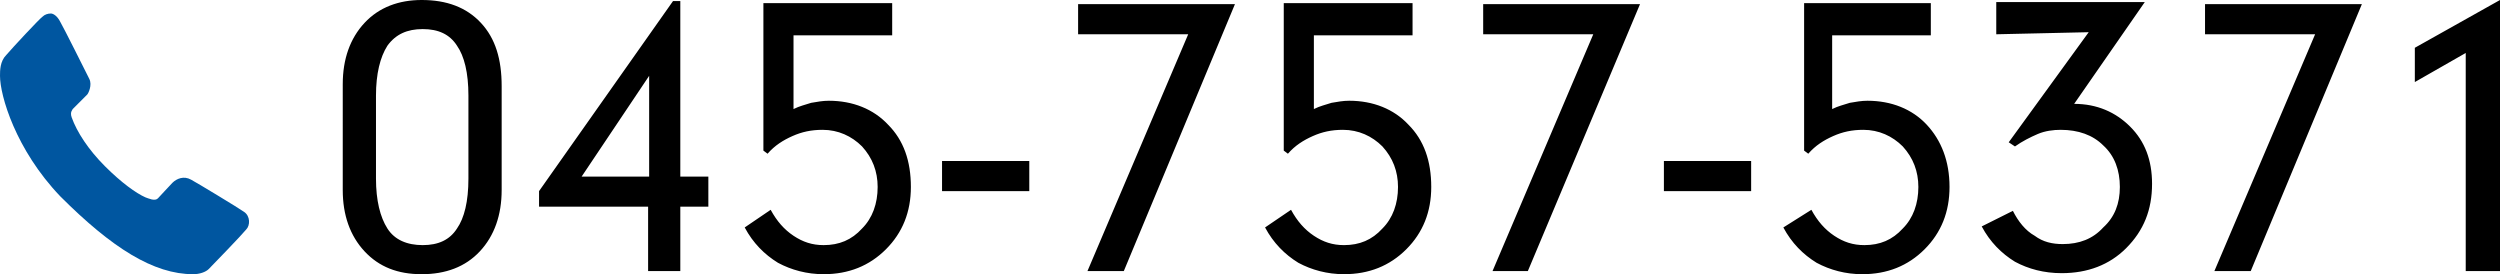
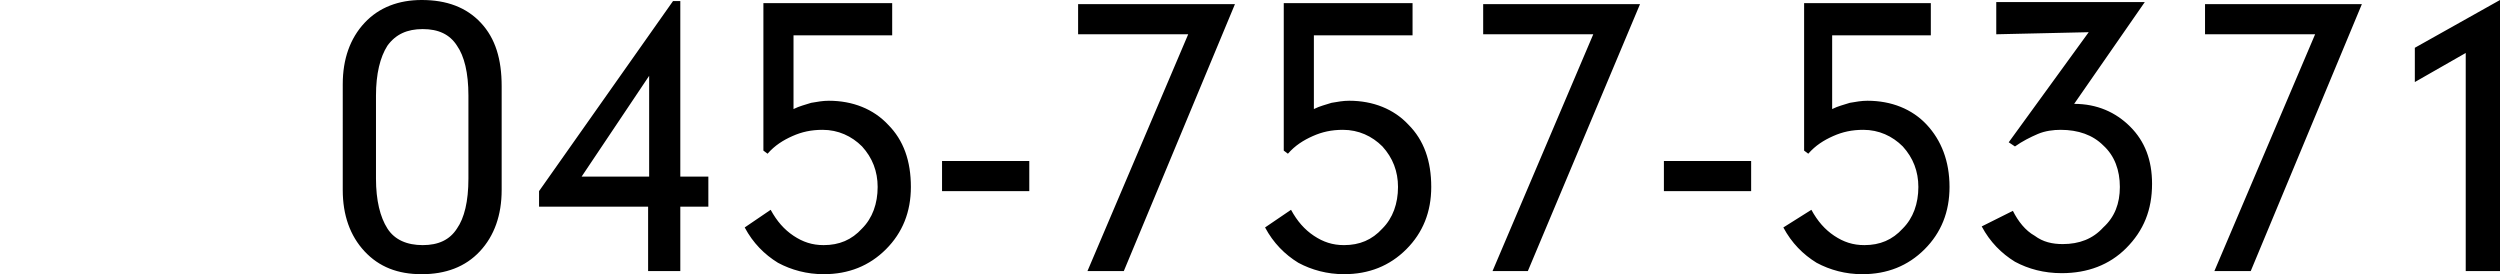
<svg xmlns="http://www.w3.org/2000/svg" id="レイヤー_1" viewBox="364.1 261.9 240.7 26.4">
  <style>.st0{enable-background:new}.st1{fill:#0056a0}</style>
  <g class="st0">
    <path d="M412.4 280.2c0 2.4-.7 4.4-2.1 5.9-1.4 1.5-3.3 2.2-5.6 2.2s-4.1-.7-5.5-2.2c-1.4-1.5-2.1-3.5-2.1-5.9V270c0-2.4.7-4.4 2.1-5.9 1.4-1.5 3.3-2.2 5.5-2.2 2.4 0 4.3.7 5.7 2.2 1.4 1.5 2 3.5 2 6.1v10zm-3.2-1.1v-8c0-2.2-.4-3.8-1.1-4.8-.7-1.1-1.8-1.6-3.3-1.6-1.5 0-2.6.5-3.4 1.6-.7 1.1-1.1 2.7-1.1 4.8v8c0 2.1.4 3.7 1.1 4.8.7 1.1 1.9 1.6 3.4 1.6s2.6-.5 3.3-1.6c.7-1 1.1-2.6 1.1-4.8zM426.5 288v-6.2H416v-1.5l12.9-18.3h.7v16.9h2.7v2.9h-2.7v6.2h-3.1zm-6.4-9.1h6.5v-9.7l-6.5 9.7zM438.3 282.1c.6 1.1 1.3 1.9 2.2 2.5.9.6 1.8.9 2.9.9 1.5 0 2.7-.5 3.7-1.6 1-1 1.5-2.4 1.5-4 0-1.5-.5-2.8-1.5-3.9-1-1-2.3-1.6-3.8-1.6-1.1 0-2 .2-2.9.6s-1.7.9-2.4 1.7l-.4-.3v-14.2H450v3.1h-9.5v7.1c.6-.3 1.1-.4 1.7-.6.6-.1 1.1-.2 1.7-.2 2.3 0 4.3.8 5.7 2.3 1.5 1.5 2.2 3.5 2.2 6 0 2.4-.8 4.4-2.4 6-1.6 1.6-3.6 2.4-6 2.4-1.6 0-3.1-.4-4.4-1.1-1.3-.8-2.4-1.9-3.2-3.4l2.5-1.7zM454.8 280.3v-2.9h8.4v2.9h-8.4zM468.8 288l9.7-22.8h-10.6v-2.9H483L472.3 288h-3.5zM488.4 282.1c.6 1.1 1.3 1.9 2.2 2.5.9.6 1.8.9 2.9.9 1.5 0 2.7-.5 3.7-1.6 1-1 1.5-2.4 1.5-4 0-1.5-.5-2.8-1.5-3.9-1-1-2.3-1.6-3.8-1.6-1.1 0-2 .2-2.9.6s-1.7.9-2.4 1.7l-.4-.3v-14.2h12.4v3.1h-9.5v7.1c.6-.3 1.1-.4 1.7-.6.6-.1 1.1-.2 1.7-.2 2.3 0 4.3.8 5.7 2.3 1.5 1.5 2.2 3.5 2.2 6 0 2.4-.8 4.4-2.4 6-1.6 1.6-3.6 2.4-6 2.4-1.6 0-3.1-.4-4.4-1.1-1.3-.8-2.4-1.9-3.2-3.4l2.5-1.7zM507.8 288l9.7-22.8h-10.6v-2.9H522L511.2 288h-3.4zM524.3 280.3v-2.9h8.4v2.9h-8.4zM538.5 282.1c.6 1.1 1.3 1.9 2.2 2.5.9.6 1.8.9 2.9.9 1.5 0 2.7-.5 3.7-1.6 1-1 1.5-2.4 1.5-4 0-1.5-.5-2.8-1.5-3.9-1-1-2.3-1.6-3.8-1.6-1.1 0-2 .2-2.9.6s-1.7.9-2.4 1.7l-.4-.3v-14.2H550v3.1h-9.5v7.1c.6-.3 1.1-.4 1.7-.6.6-.1 1.1-.2 1.7-.2 2.3 0 4.3.8 5.7 2.3s2.2 3.5 2.2 6c0 2.4-.8 4.4-2.4 6-1.6 1.6-3.6 2.4-6 2.4-1.6 0-3.1-.4-4.4-1.1-1.3-.8-2.4-1.9-3.2-3.4l2.7-1.7zM557.9 282.2c.5 1 1.2 1.9 2.1 2.4.8.6 1.7.8 2.7.8 1.6 0 2.9-.5 3.9-1.6 1.1-1 1.6-2.3 1.6-3.9s-.5-3-1.6-4c-1-1-2.4-1.5-4.1-1.5-.7 0-1.5.1-2.2.4-.7.3-1.5.7-2.2 1.2l-.6-.4 7.7-10.6-8.9.2v-3.1h14.3l-6.8 9.8c2.2 0 4 .8 5.4 2.2 1.4 1.4 2.1 3.2 2.1 5.5 0 2.5-.8 4.5-2.5 6.2-1.6 1.6-3.7 2.4-6.2 2.4-1.7 0-3.2-.4-4.5-1.1-1.3-.8-2.4-1.9-3.2-3.4l3-1.5zM577.3 288l9.7-22.8h-10.6v-2.9h15.1L580.8 288h-3.5zM601.5 288v-21l-4.9 2.8v-3.3l8.2-4.6V288h-3.3z" />
  </g>
-   <path class="st1" d="M369 263.2c-.3 0-.6.1-.8.3-.3.2-2.9 3-3.5 3.7-.6.6-.6 1.5-.6 2 0 1.9 1.5 7.1 5.8 11.6 5 5 9 7.5 12.8 7.5.6 0 1.2-.2 1.5-.5s3.2-3.3 3.6-3.8c.4-.4.4-1.3-.2-1.7-.4-.3-4.7-2.9-5.1-3.1-.7-.4-1.4-.1-1.8.3-.3.3-1.2 1.3-1.4 1.5-.3.3-.9 0-1.2-.1-.9-.4-2.3-1.4-3.9-3s-2.7-3.3-3.2-4.7c-.1-.3-.1-.5.1-.8l1.4-1.4c.1-.1.5-.9.2-1.5s-2.5-5-2.8-5.5c-.3-.6-.7-.8-.9-.8z" />
</svg>